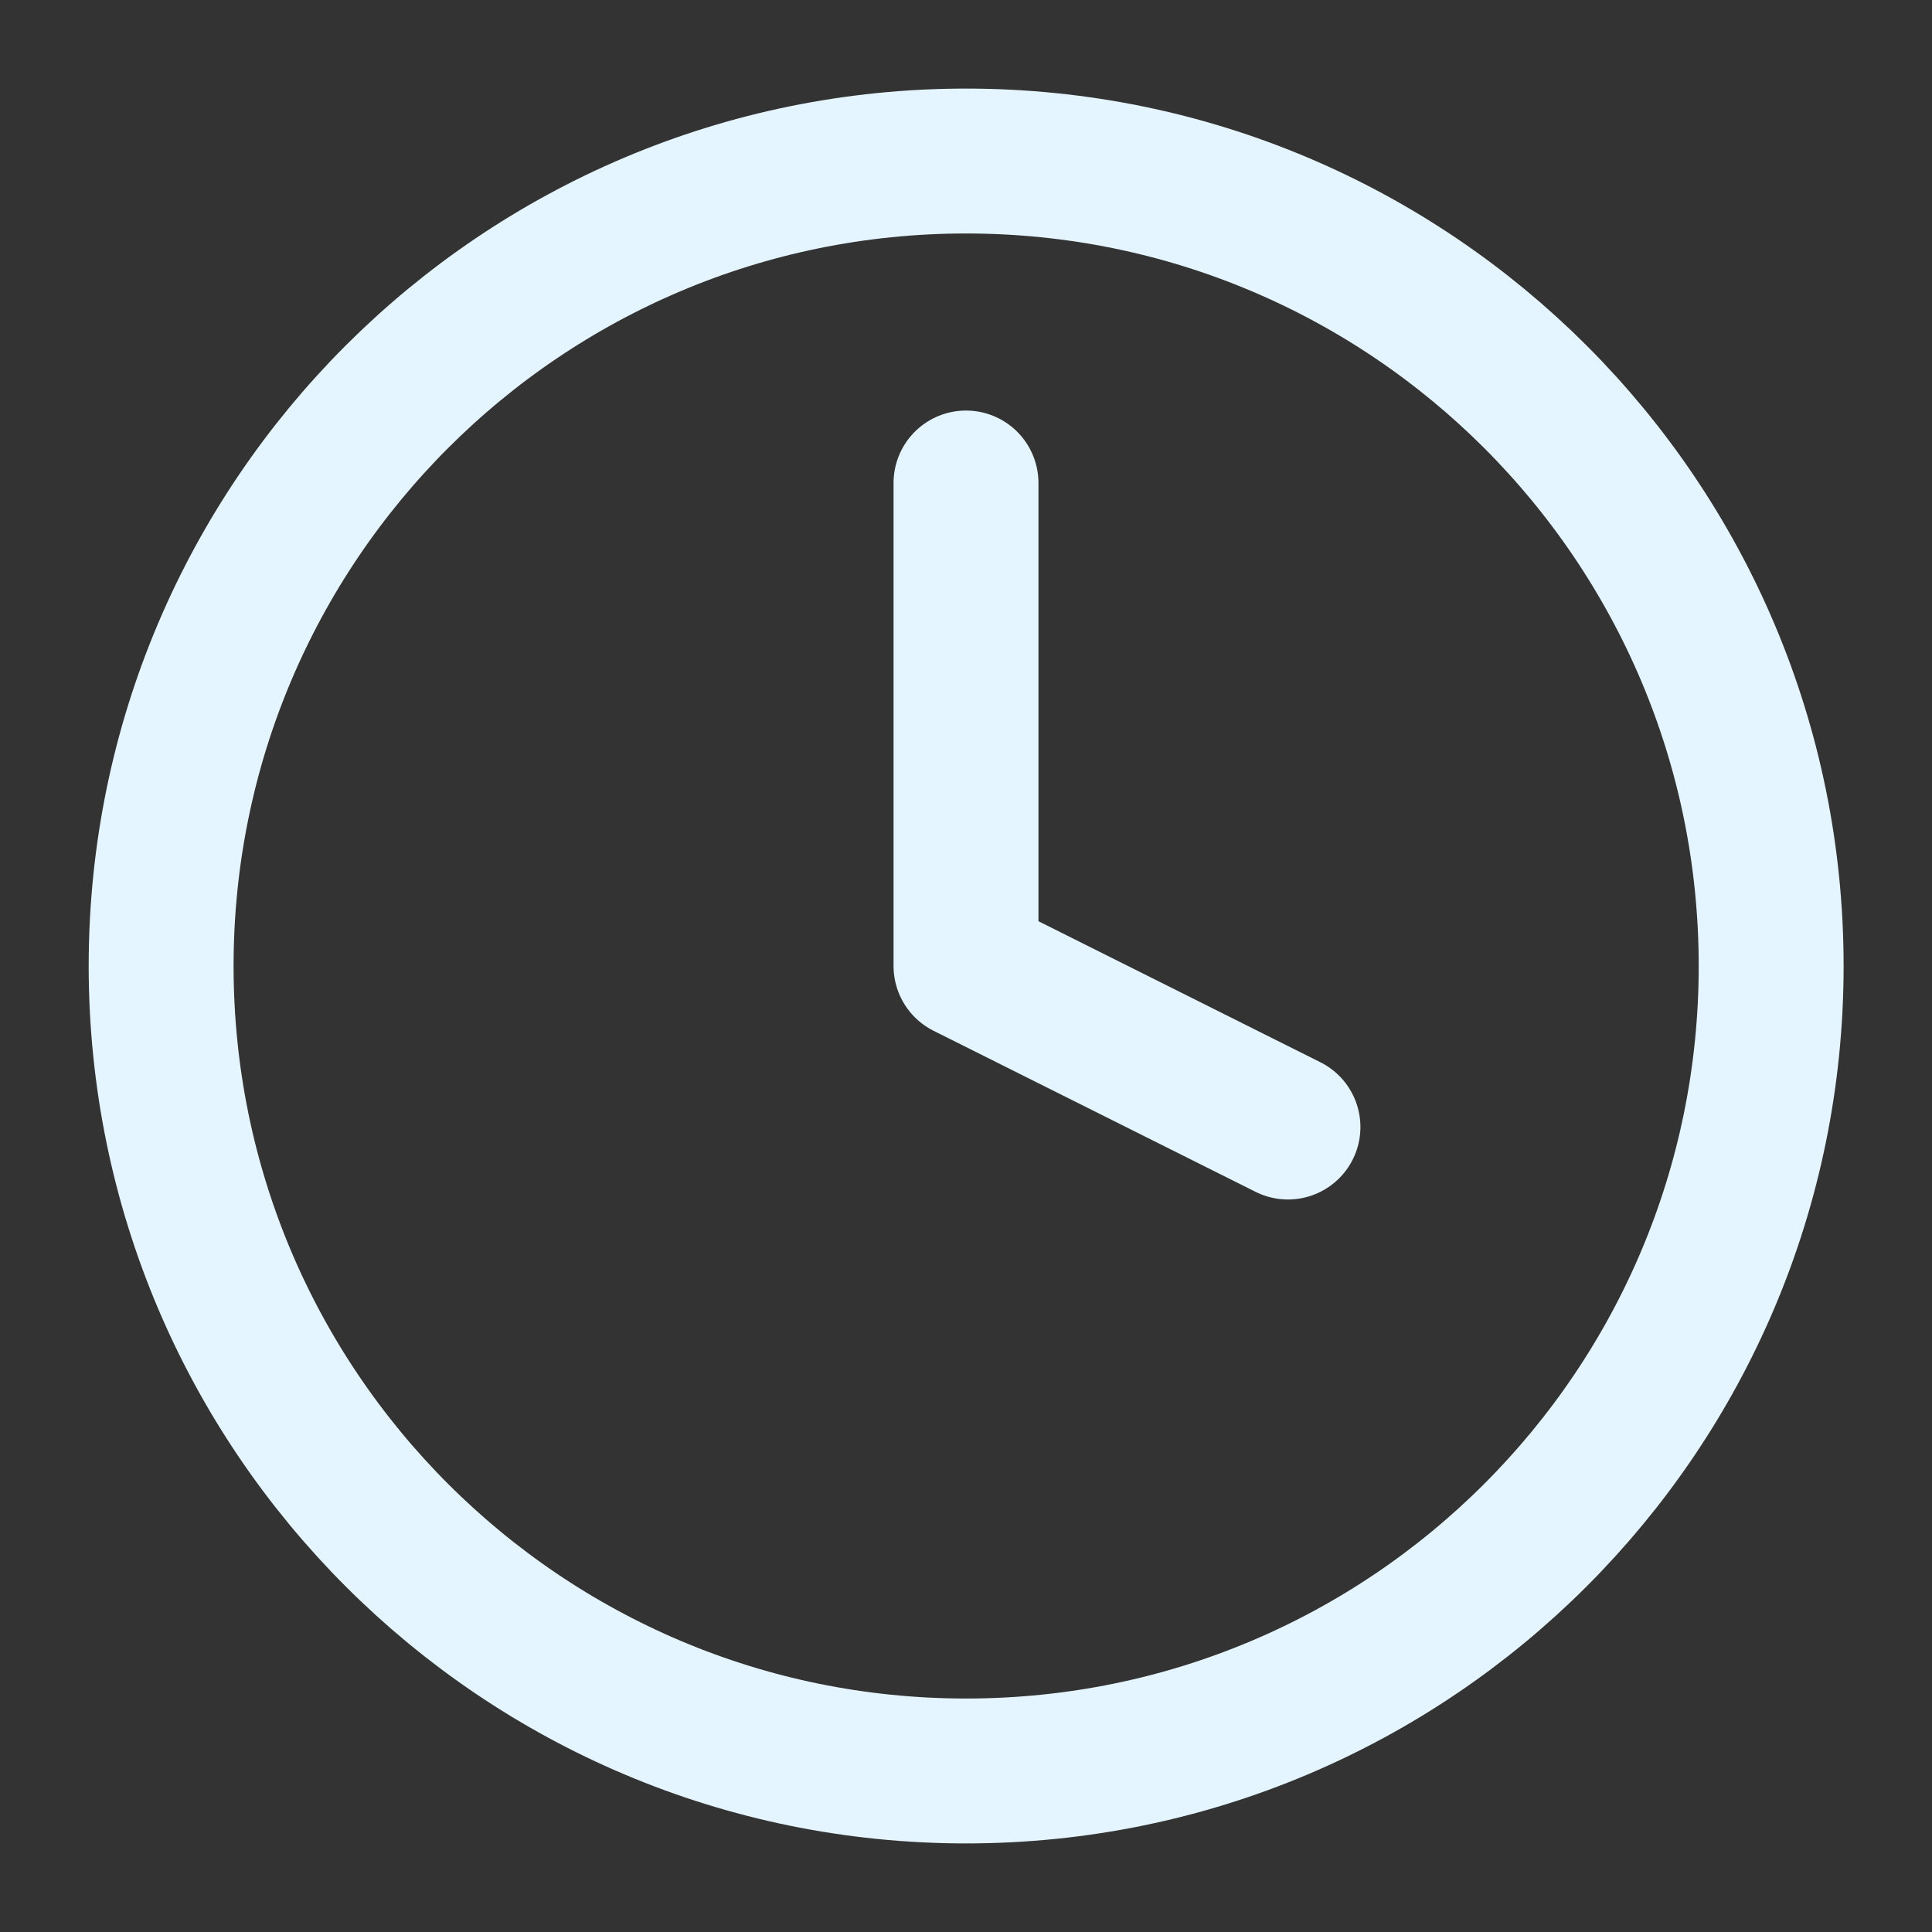
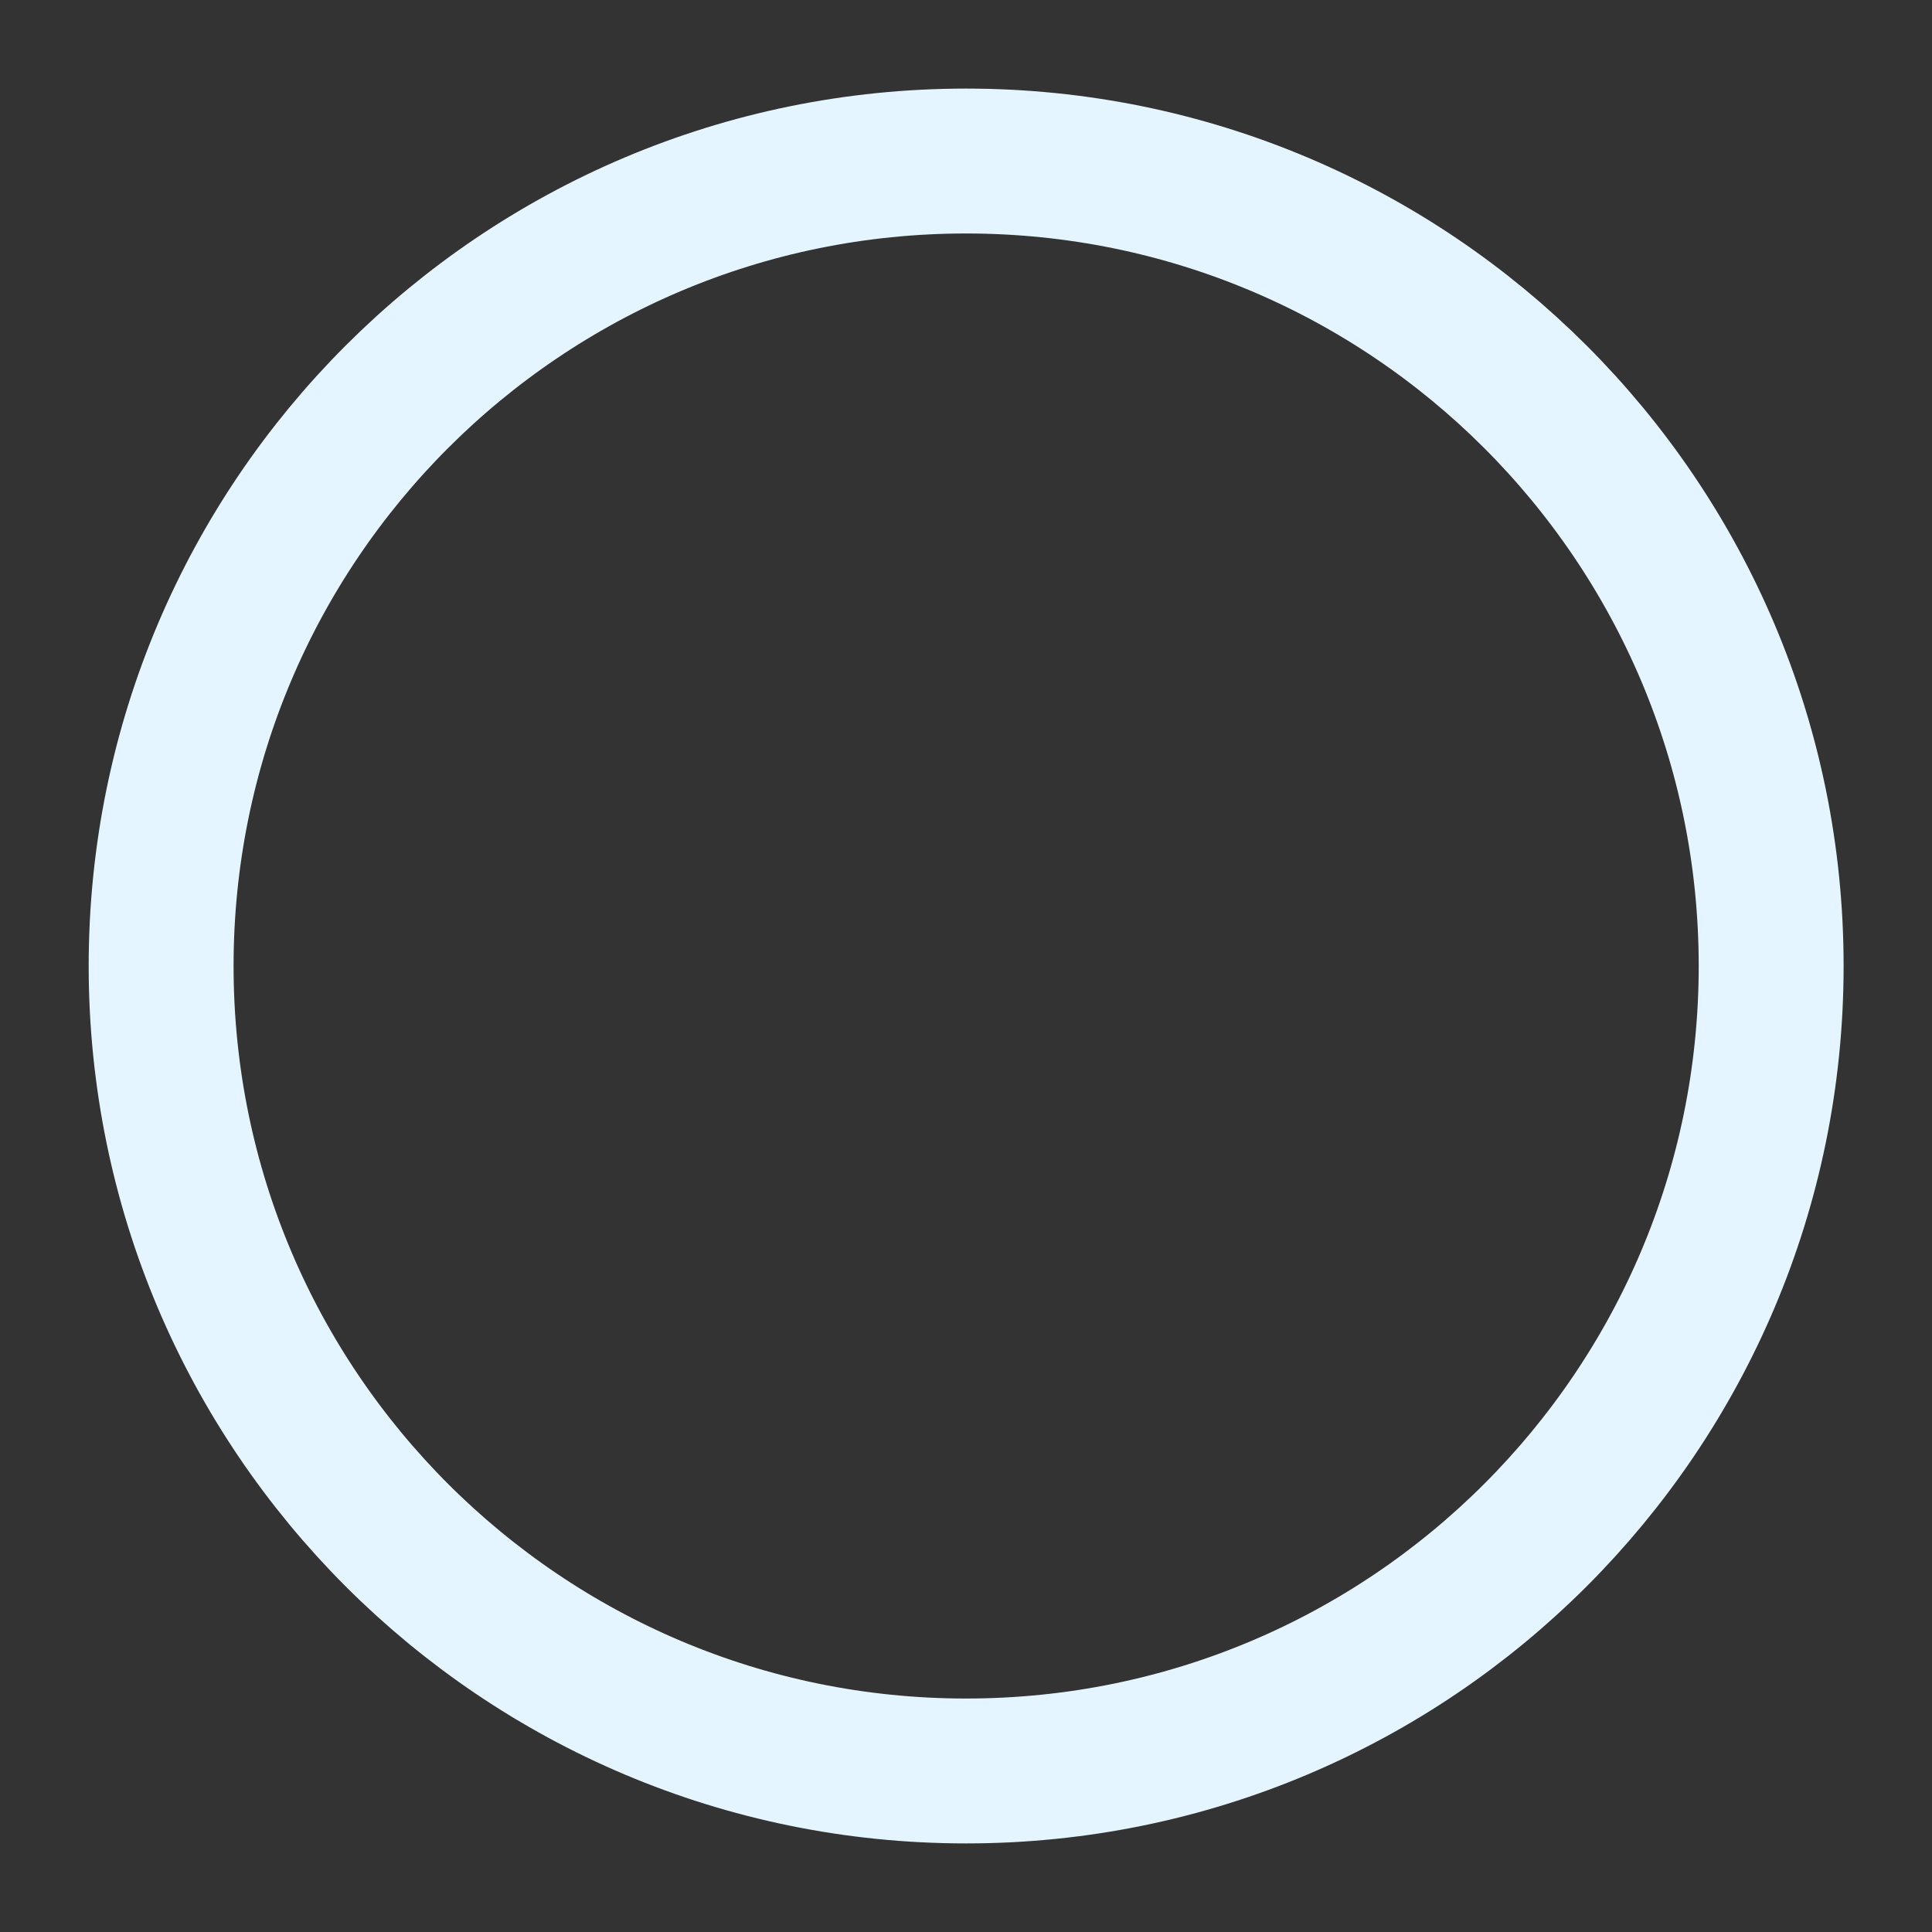
<svg xmlns="http://www.w3.org/2000/svg" width="20" height="20" viewBox="0 0 20 20" fill="none">
  <rect x="0" y="0" width="20" height="20" fill="#333333" stroke="none" />
  <path d="M10.001 18.333C14.604 18.333 18.335 14.602 18.335 10C18.335 5.397 14.604 1.667 10.001 1.667C5.399 1.667 1.668 5.397 1.668 10C1.668 14.602 5.399 18.333 10.001 18.333Z" stroke="#E5F5FF" stroke-width="1.5" stroke-linecap="round" stroke-linejoin="round" />
-   <path d="M10 5V10L13.333 11.667" stroke="#E5F5FF" stroke-width="1.5" stroke-linecap="round" stroke-linejoin="round" />
</svg>